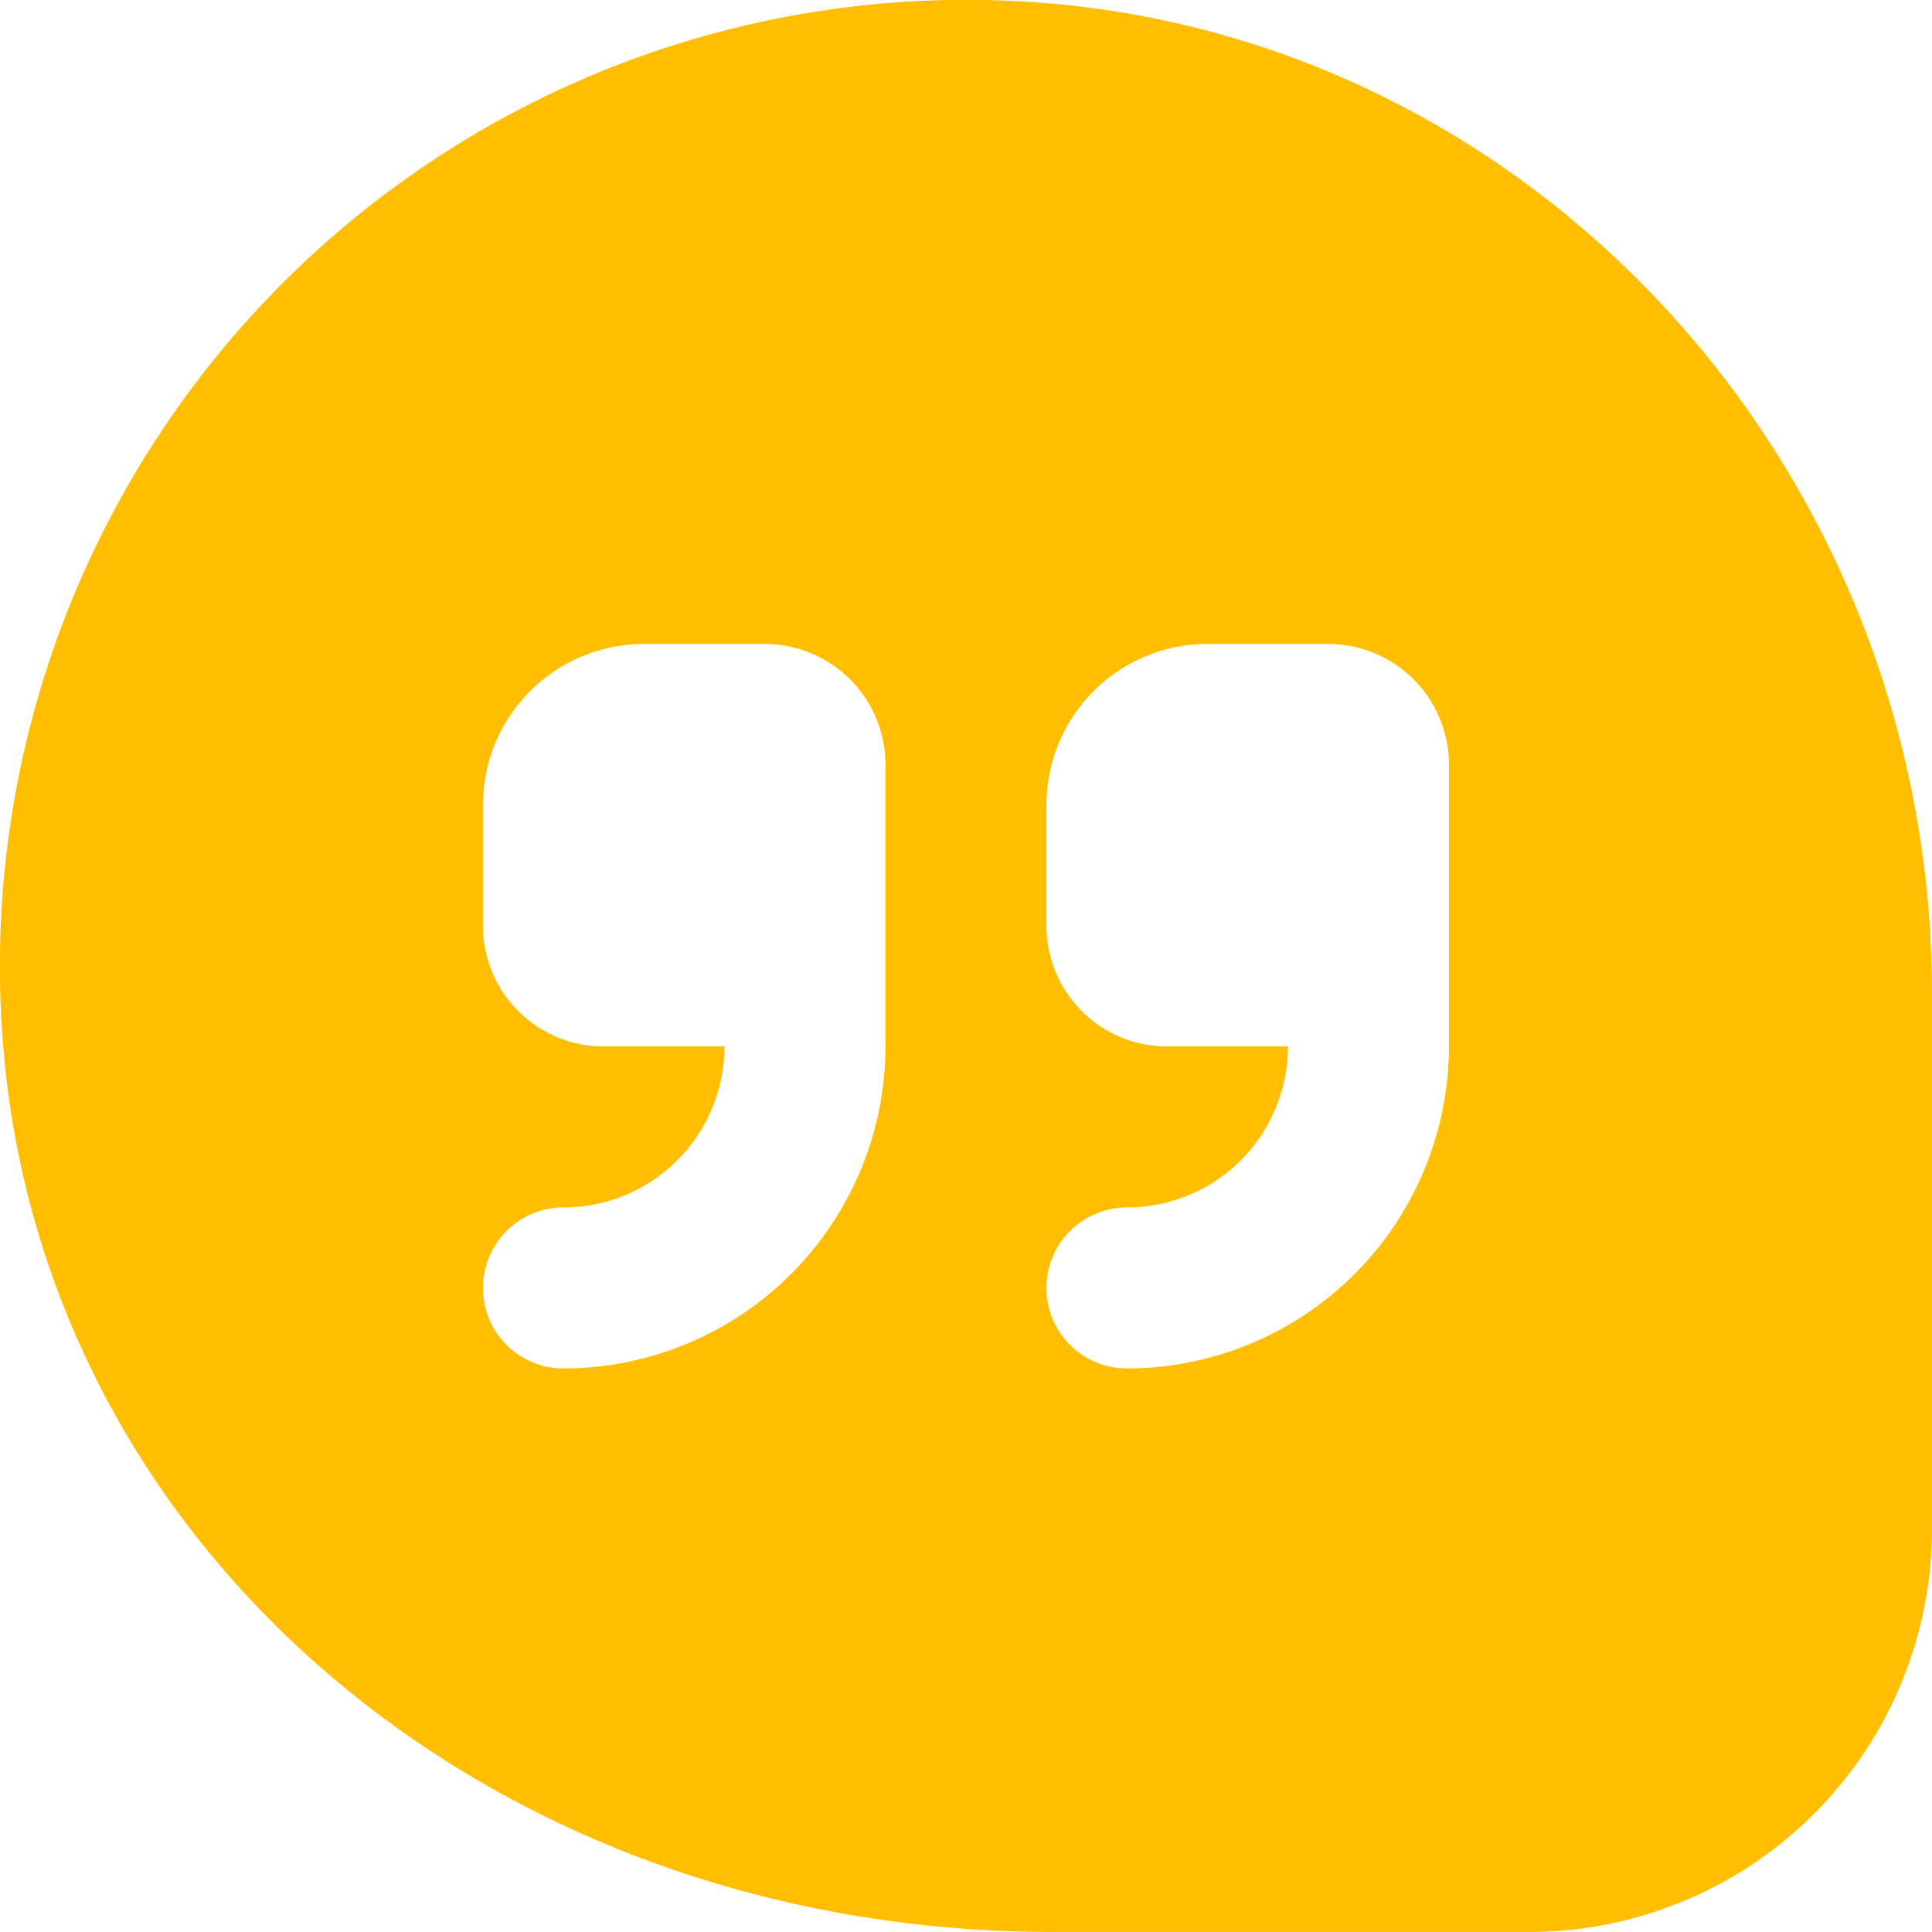
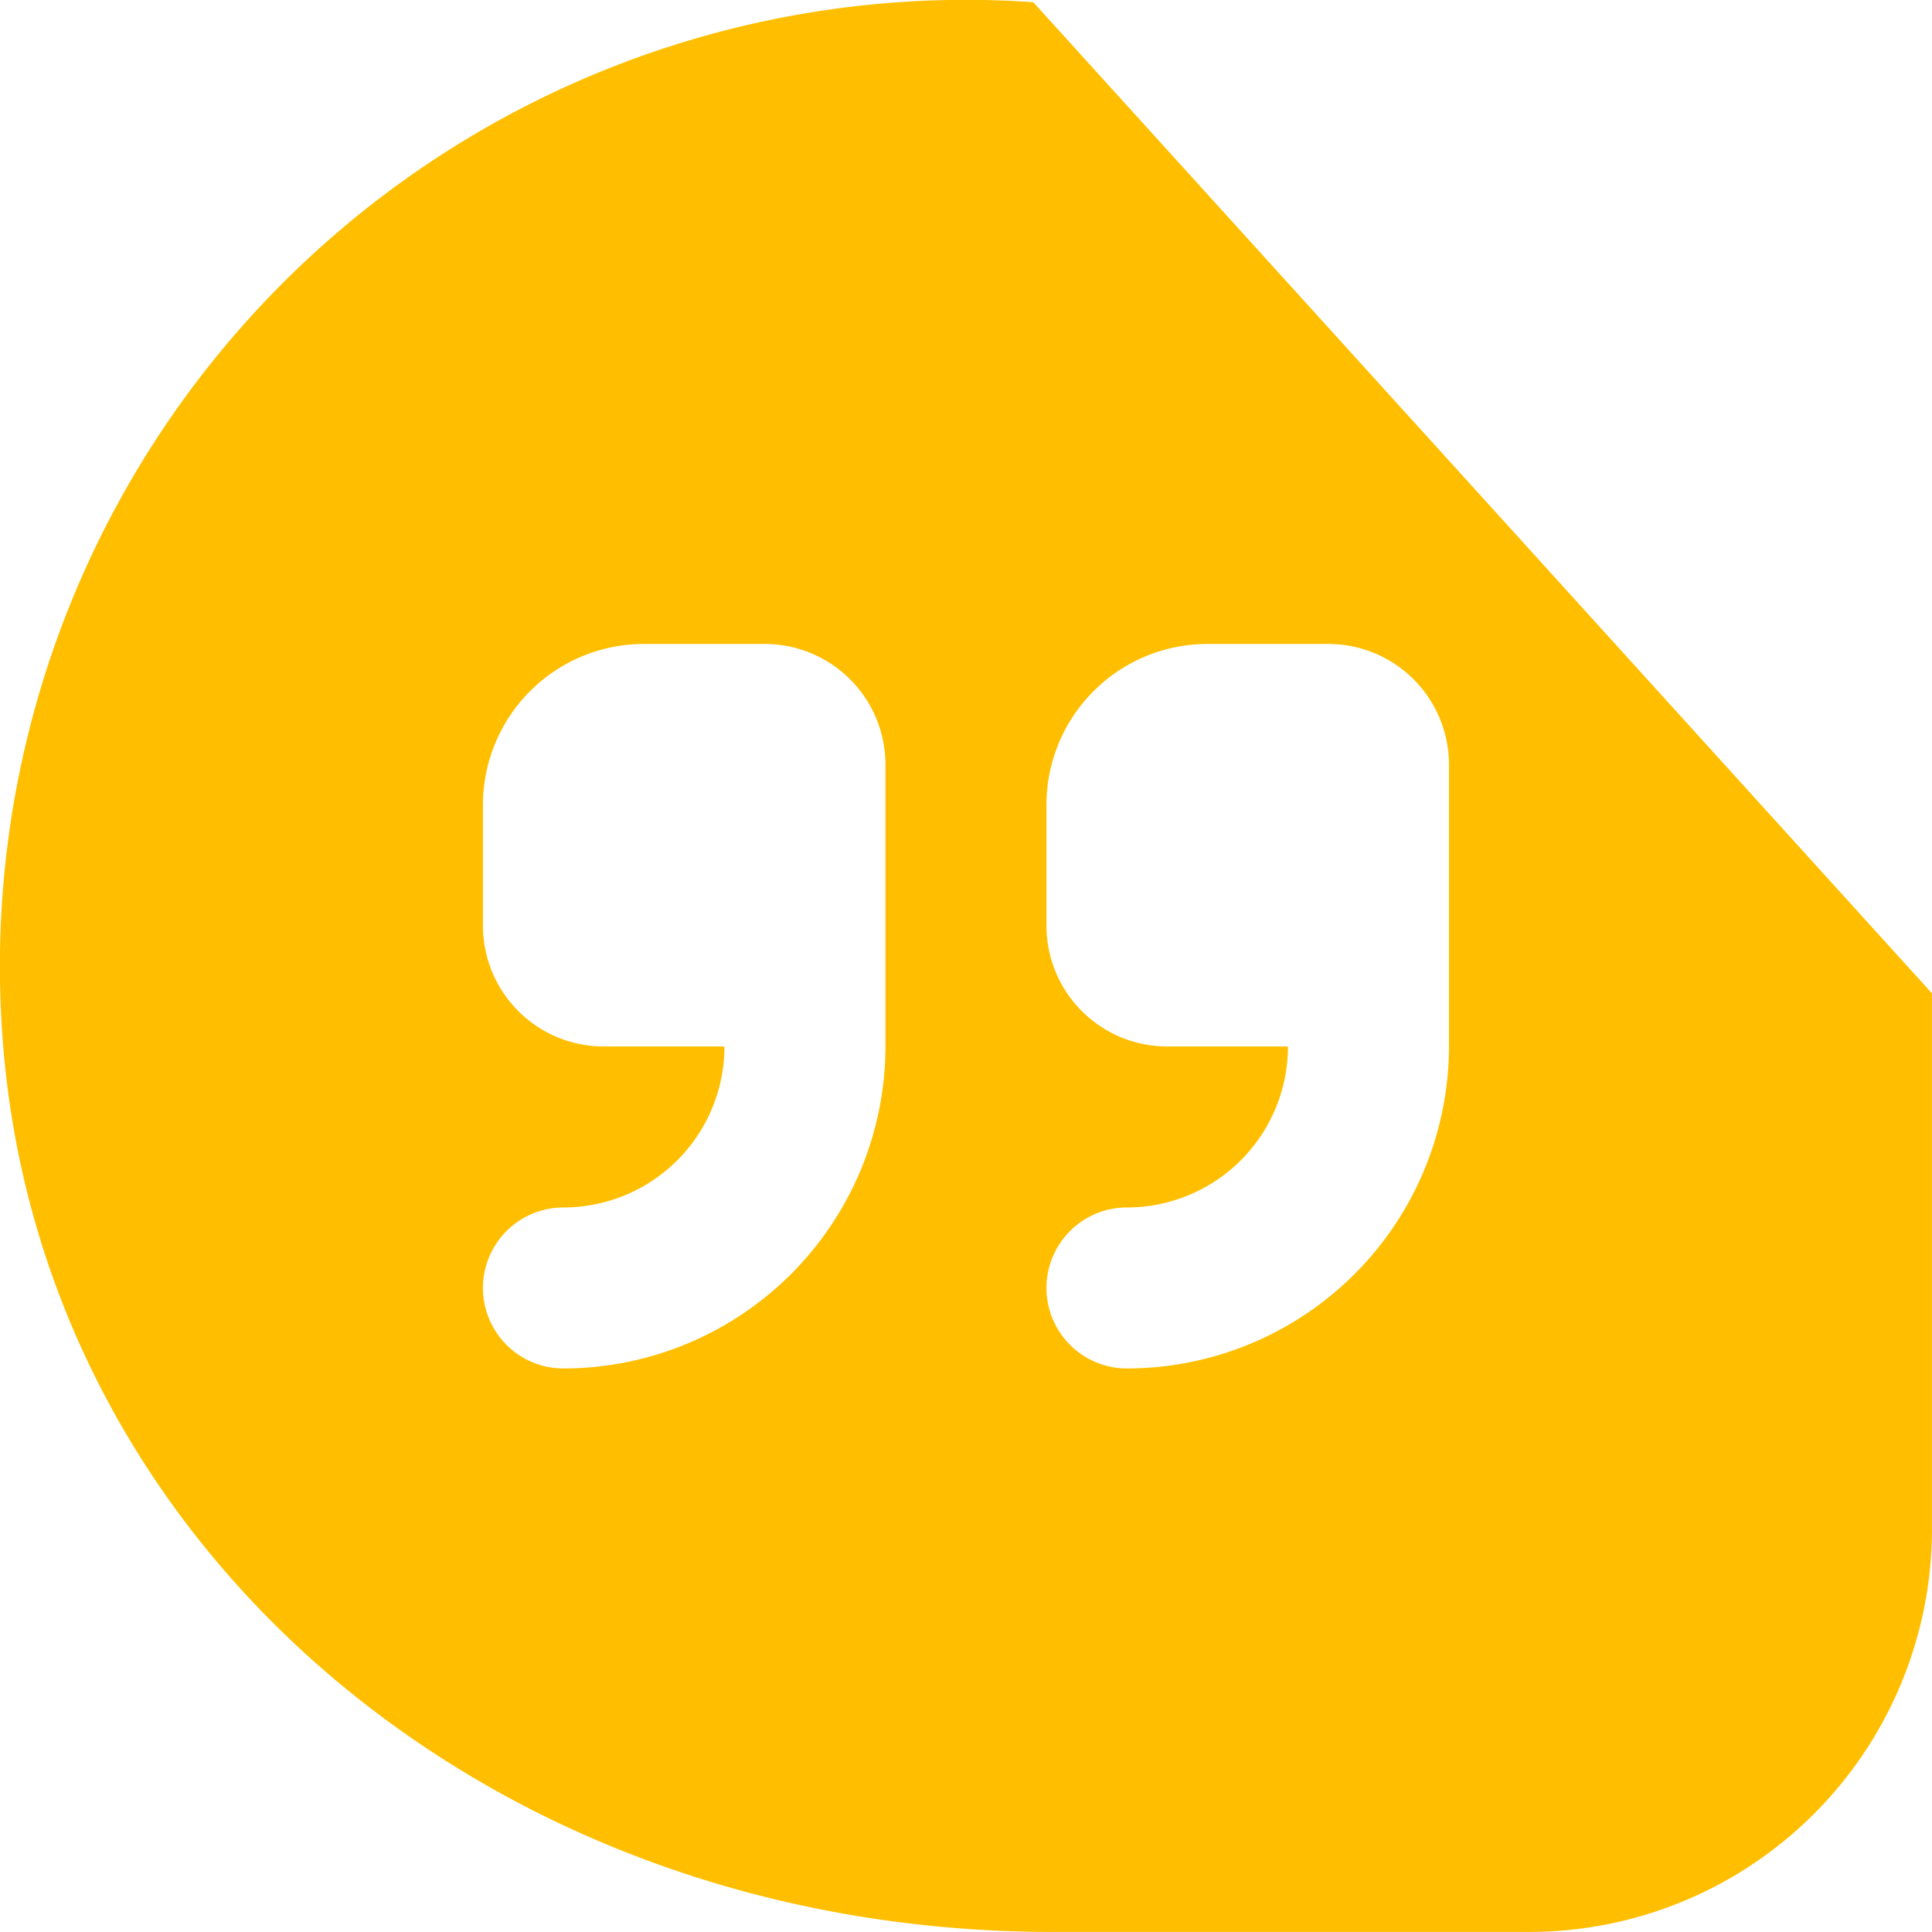
<svg xmlns="http://www.w3.org/2000/svg" width="48" height="48" viewBox="0 0 48 48">
-   <path id="comment-quote_1_" data-name="comment-quote(1)" d="M25.672.055A24.007,24.007,0,0,0,.059,25.708C.939,38.417,12.164,48,26.166,48H38A10.012,10.012,0,0,0,48,38V24.68C48,11.721,38.195.907,25.672.055ZM22,26a8.008,8.008,0,0,1-8,8,2,2,0,0,1,0-4,4,4,0,0,0,4-4H15a3,3,0,0,1-3-3V20a4,4,0,0,1,4-4h3a3,3,0,0,1,3,3Zm14,0a8.008,8.008,0,0,1-8,8,2,2,0,0,1,0-4,4,4,0,0,0,4-4H29a3,3,0,0,1-3-3V20a4,4,0,0,1,4-4h3a3,3,0,0,1,3,3Z" transform="translate(-0.001 -0.001)" fill="#ffbf00" />
+   <path id="comment-quote_1_" data-name="comment-quote(1)" d="M25.672.055A24.007,24.007,0,0,0,.059,25.708C.939,38.417,12.164,48,26.166,48H38A10.012,10.012,0,0,0,48,38V24.68ZM22,26a8.008,8.008,0,0,1-8,8,2,2,0,0,1,0-4,4,4,0,0,0,4-4H15a3,3,0,0,1-3-3V20a4,4,0,0,1,4-4h3a3,3,0,0,1,3,3Zm14,0a8.008,8.008,0,0,1-8,8,2,2,0,0,1,0-4,4,4,0,0,0,4-4H29a3,3,0,0,1-3-3V20a4,4,0,0,1,4-4h3a3,3,0,0,1,3,3Z" transform="translate(-0.001 -0.001)" fill="#ffbf00" />
</svg>